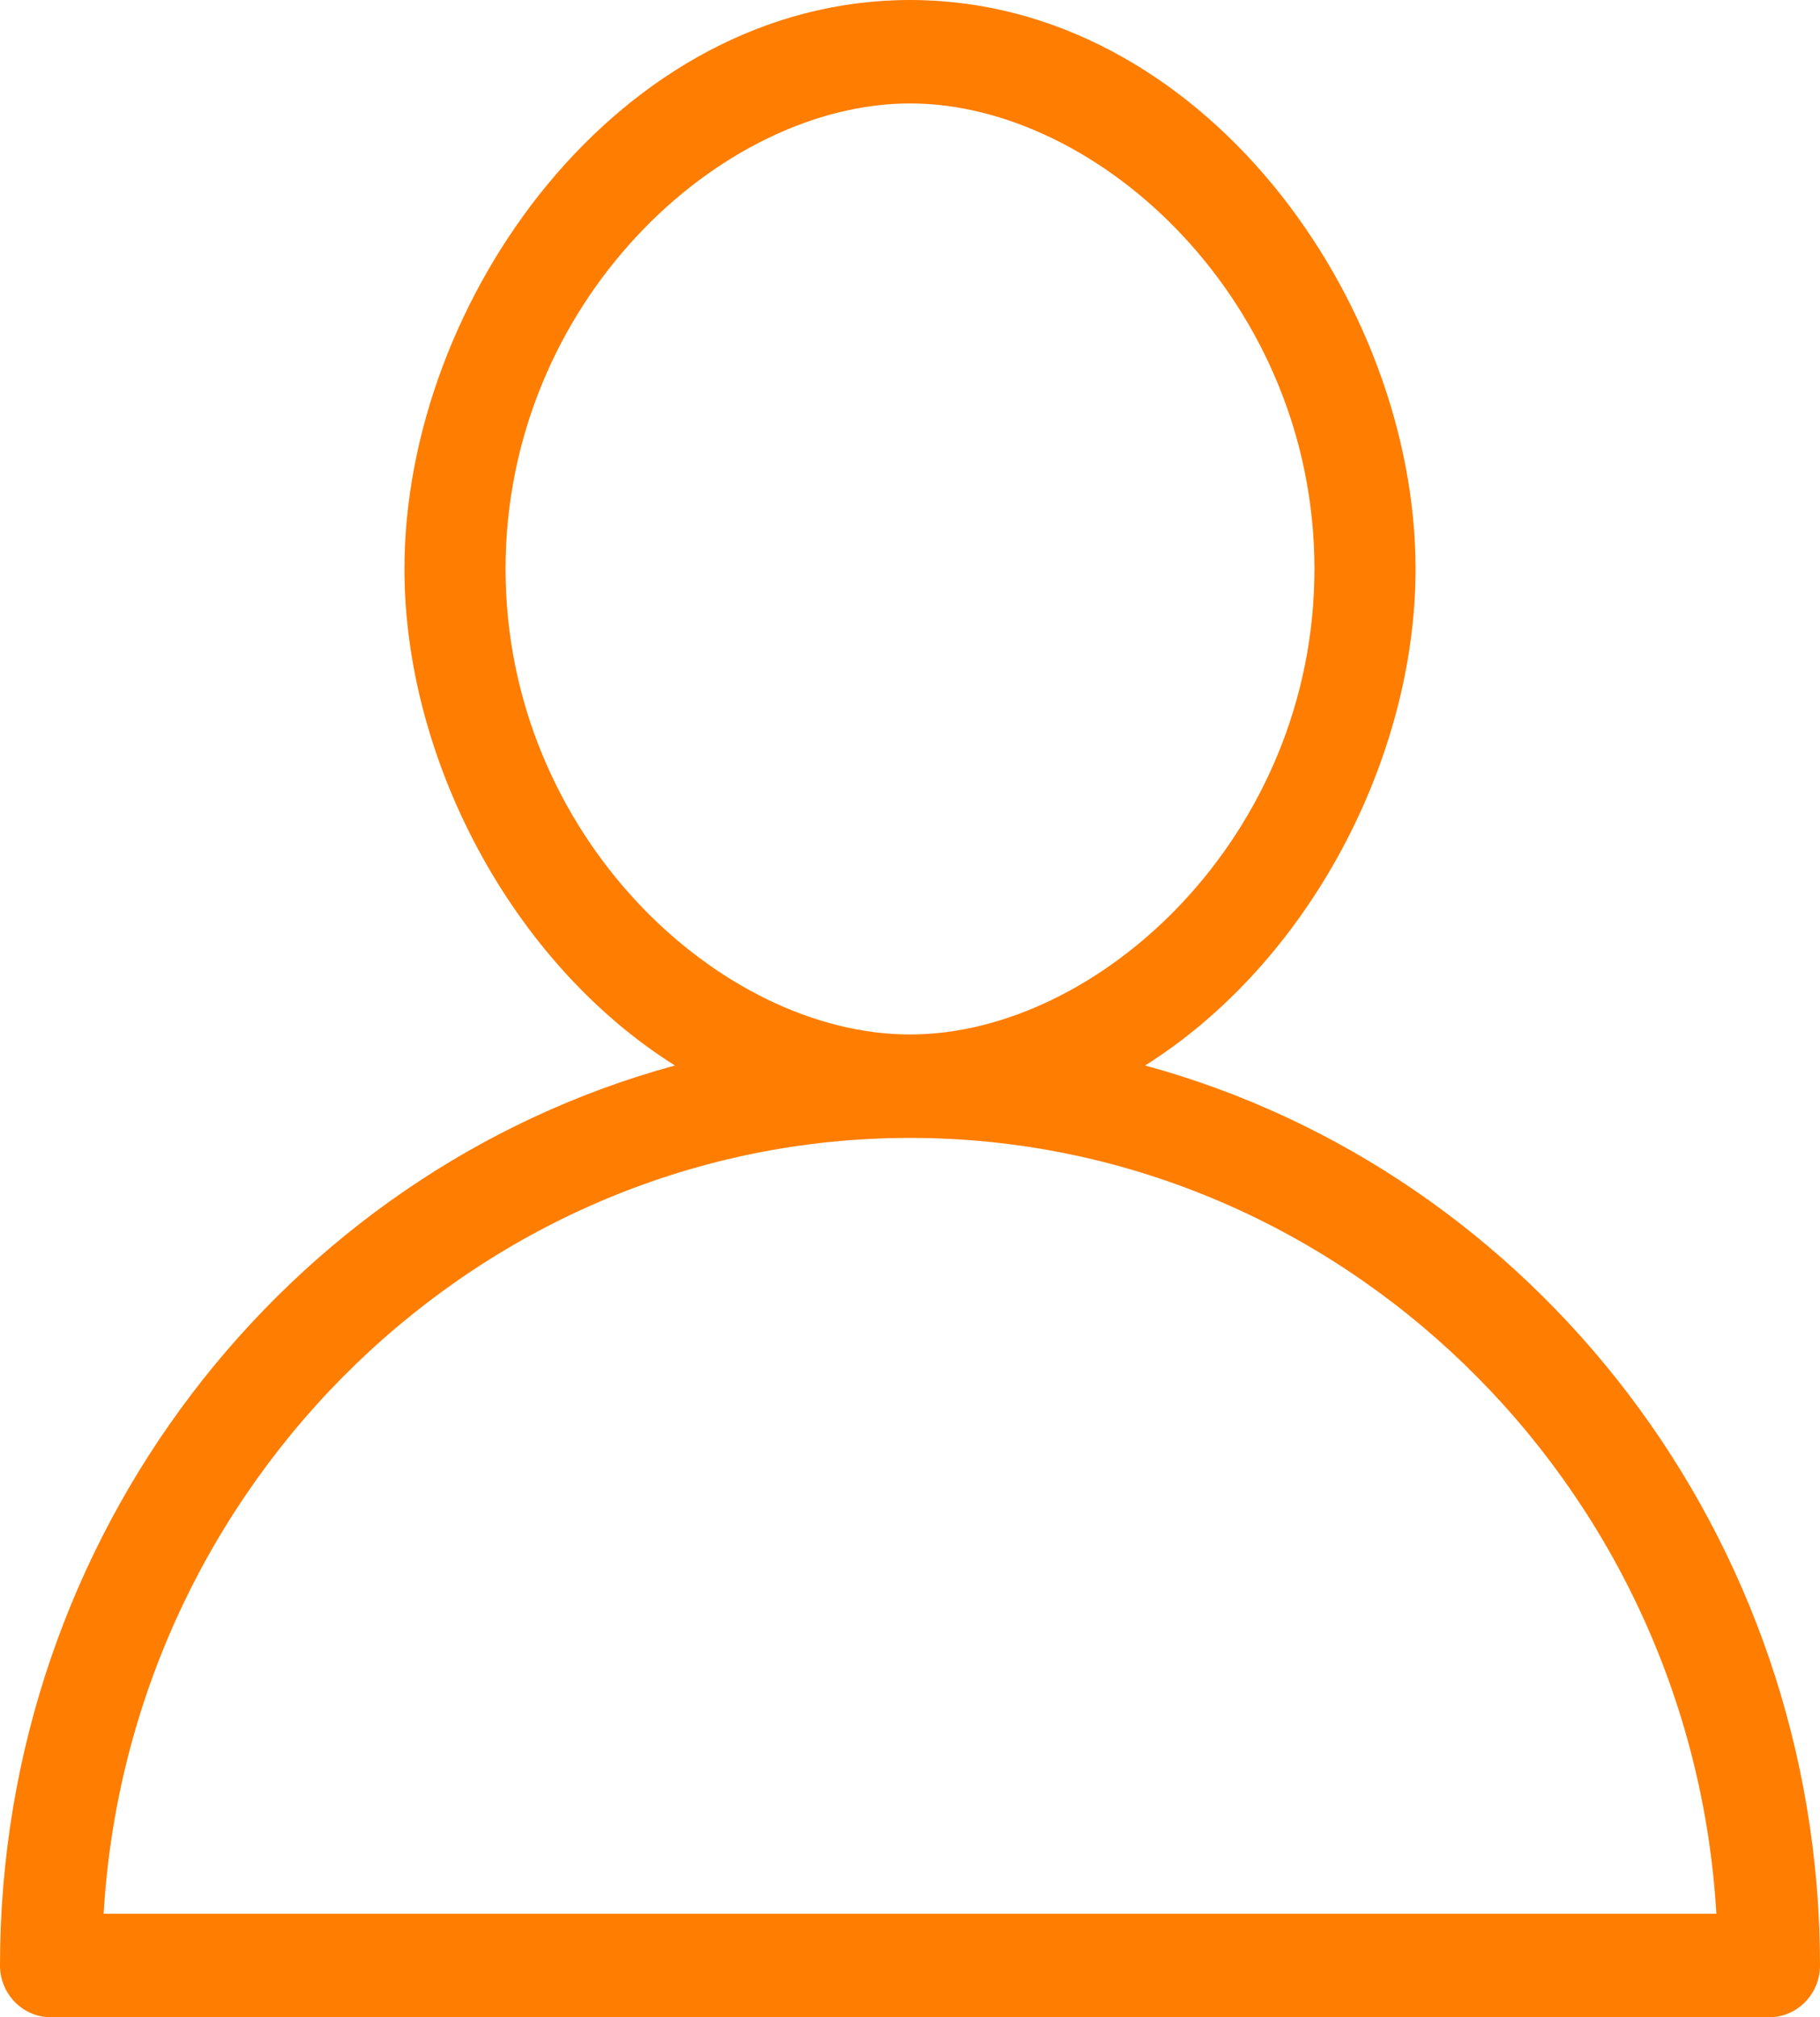
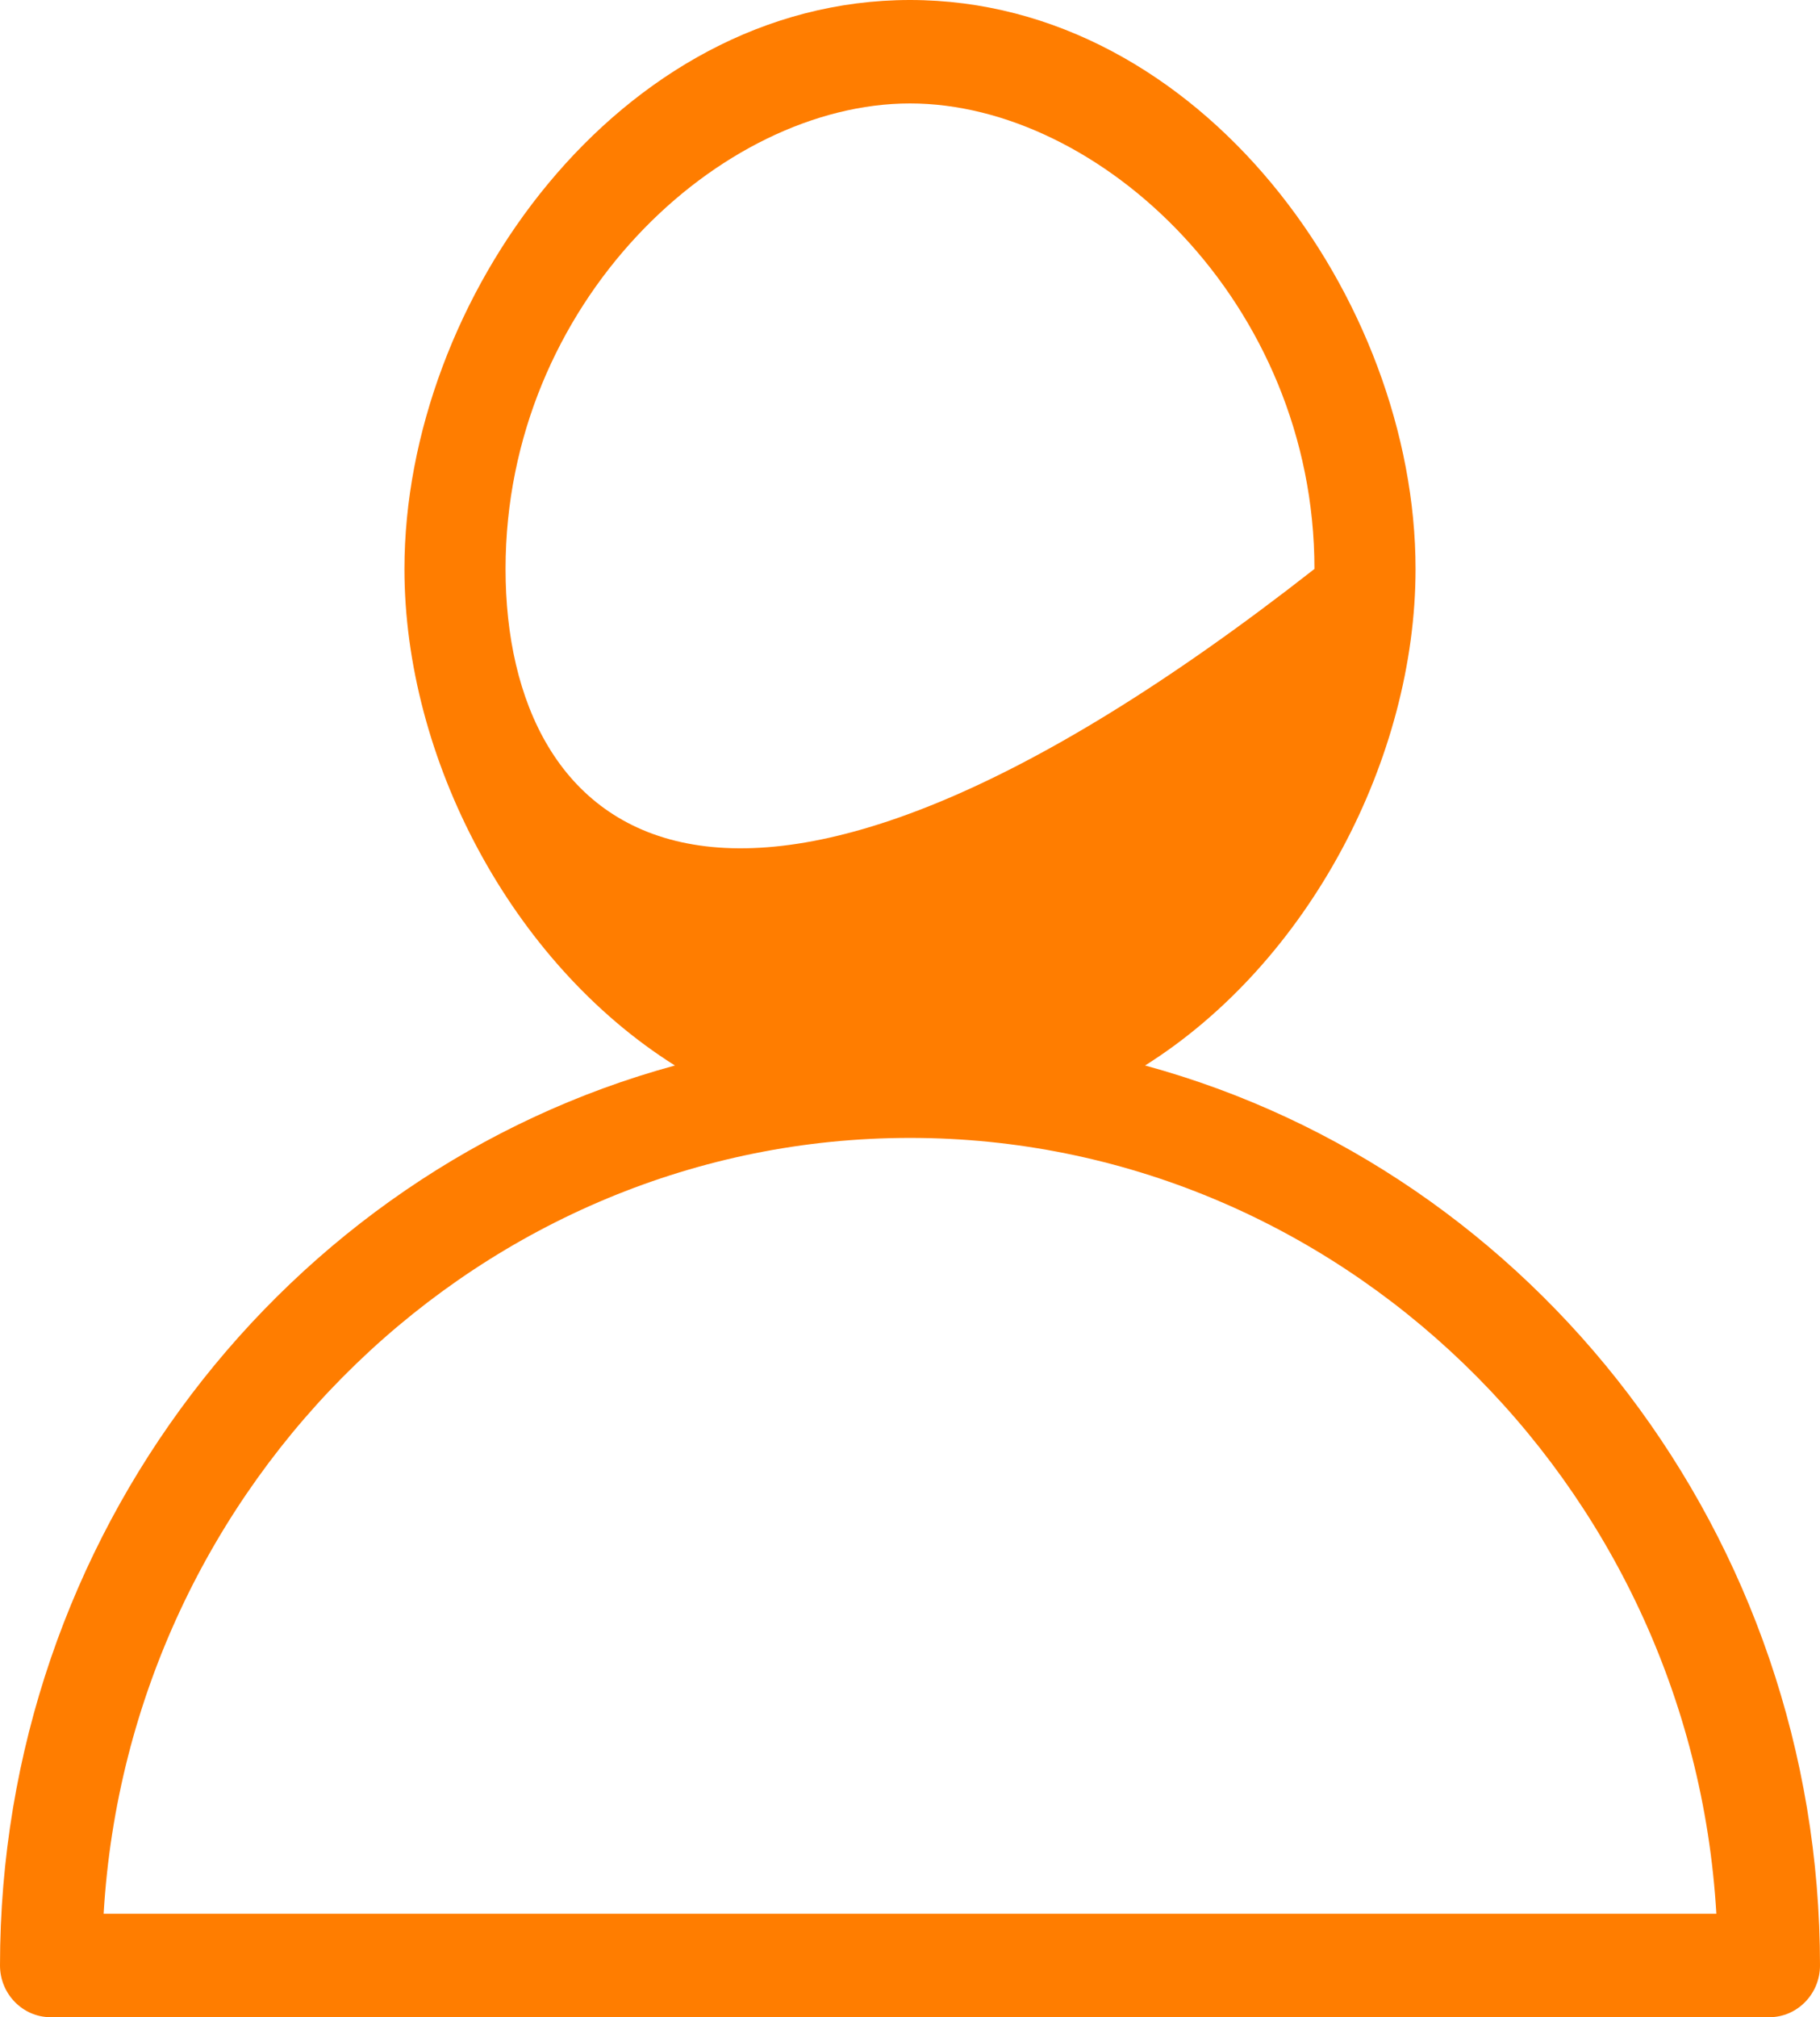
<svg xmlns="http://www.w3.org/2000/svg" width="148" height="164" viewBox="0 0 148 164" fill="none">
-   <path d="M93.117 86.626C106.478 78.215 115.111 61.605 115.111 46.256C115.111 24.39 97.639 0 74 0C50.361 0 32.889 24.39 32.889 46.256C32.889 61.605 41.522 78.215 54.883 86.626C23.228 95.246 0 124.892 0 159.795C0 162.108 1.85 164 4.111 164H143.889C146.15 164 148 162.108 148 159.795C148 124.892 124.772 95.246 93.117 86.626ZM41.111 46.256C41.111 24.6 58.583 8.41 74 8.41C89.417 8.41 106.889 24.6 106.889 46.256C106.889 67.913 89.417 84.103 74 84.103C58.583 84.103 41.111 67.913 41.111 46.256ZM8.428 155.59C10.483 120.477 39.261 92.513 74 92.513C108.739 92.513 137.517 120.477 139.572 155.59H8.428Z" fill="#FF7D00" />
+   <path d="M93.117 86.626C106.478 78.215 115.111 61.605 115.111 46.256C115.111 24.39 97.639 0 74 0C50.361 0 32.889 24.39 32.889 46.256C32.889 61.605 41.522 78.215 54.883 86.626C23.228 95.246 0 124.892 0 159.795C0 162.108 1.85 164 4.111 164H143.889C146.15 164 148 162.108 148 159.795C148 124.892 124.772 95.246 93.117 86.626ZM41.111 46.256C41.111 24.6 58.583 8.41 74 8.41C89.417 8.41 106.889 24.6 106.889 46.256C58.583 84.103 41.111 67.913 41.111 46.256ZM8.428 155.59C10.483 120.477 39.261 92.513 74 92.513C108.739 92.513 137.517 120.477 139.572 155.59H8.428Z" fill="#FF7D00" />
</svg>